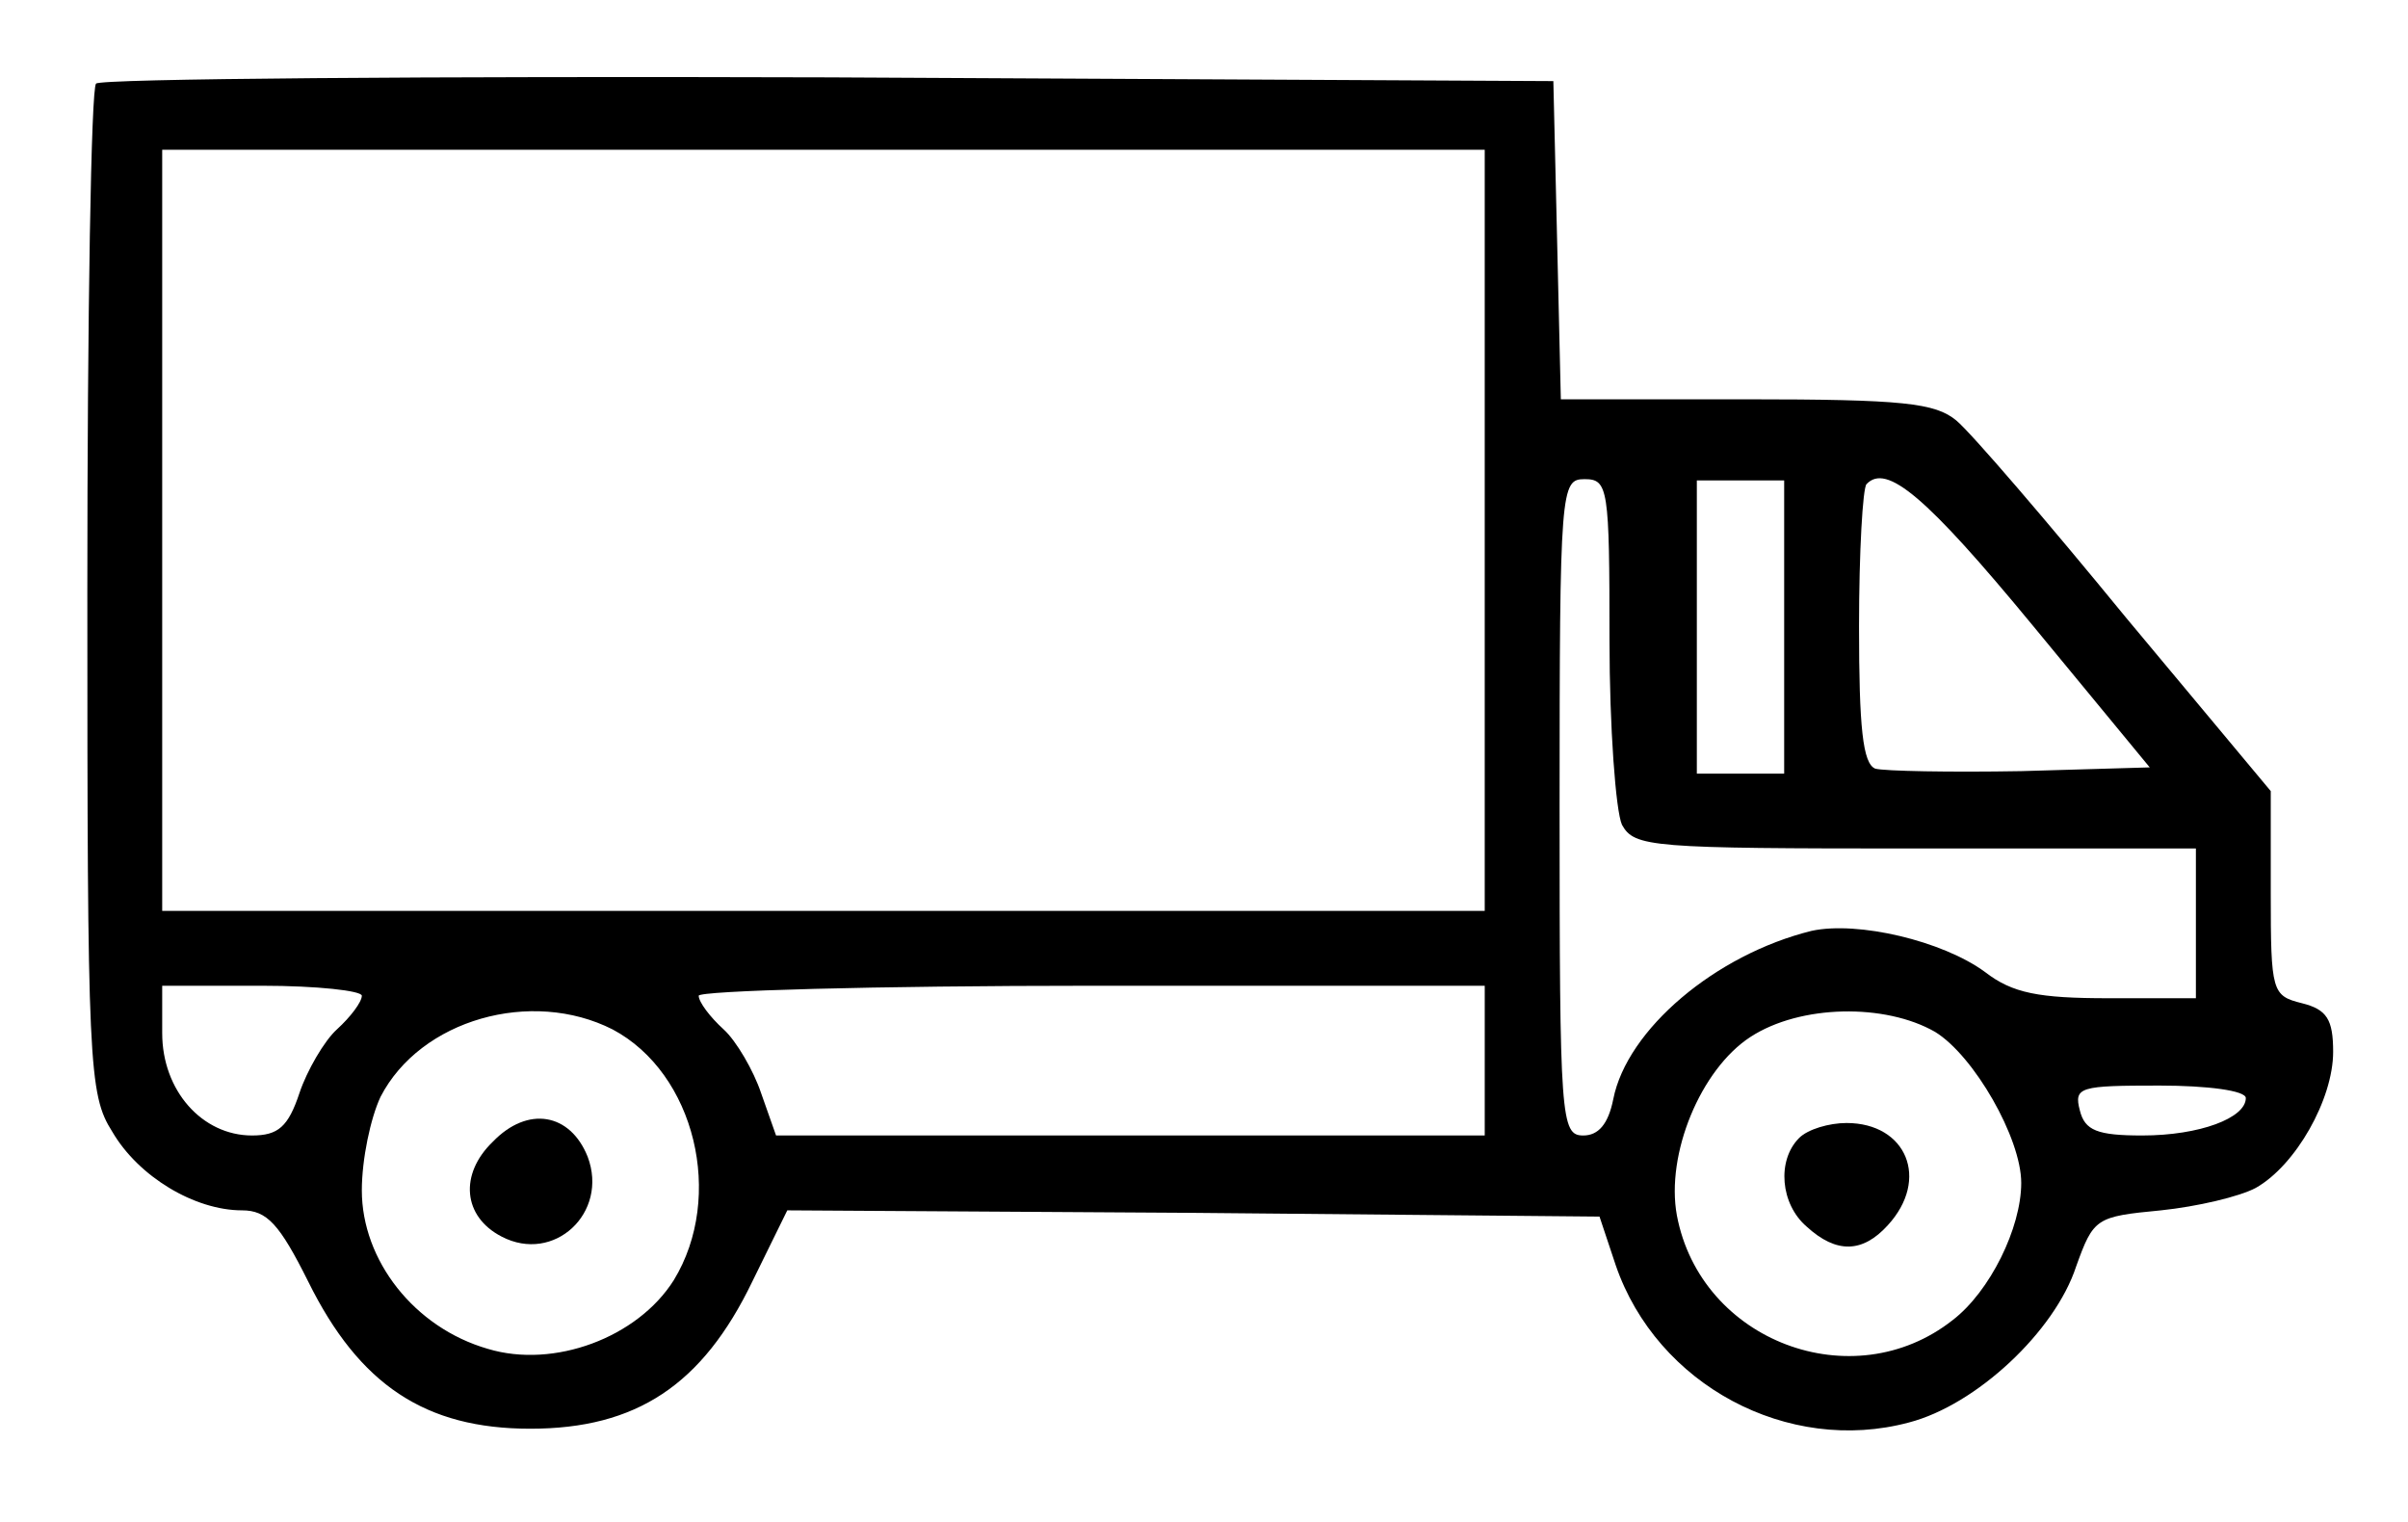
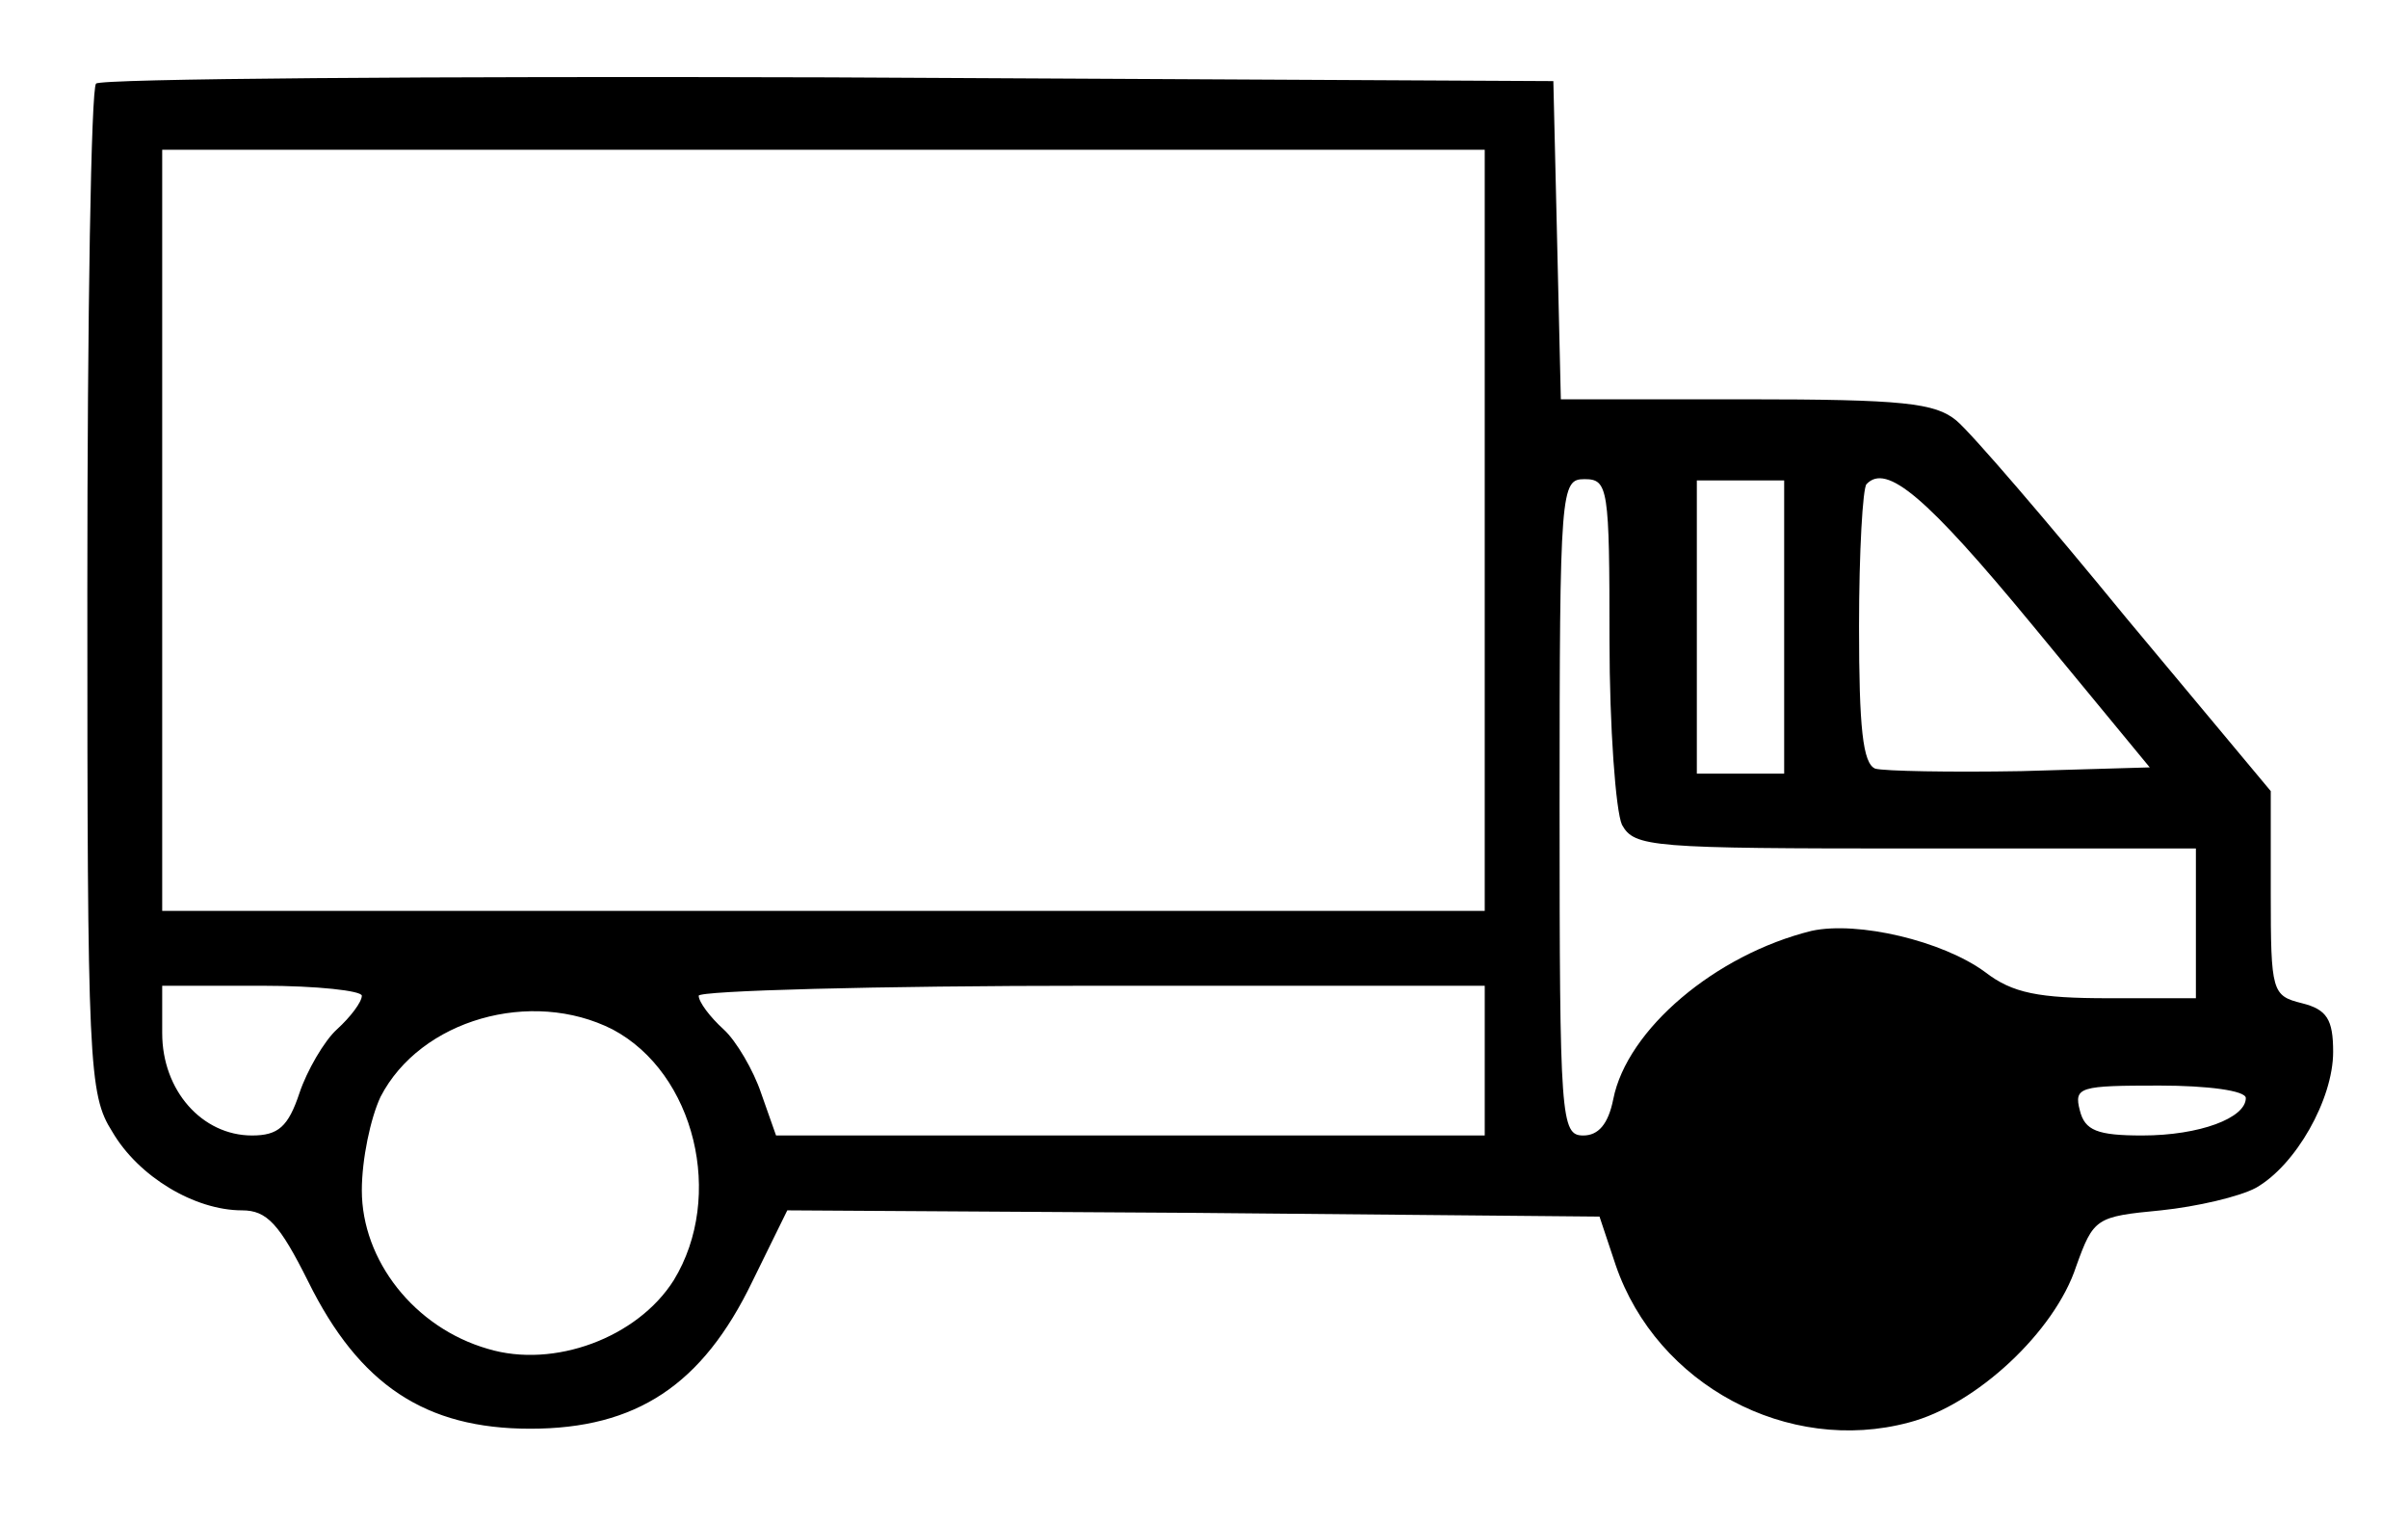
<svg xmlns="http://www.w3.org/2000/svg" version="1.0" width="193pt" height="122pt" viewBox="0 0 193 122" preserveAspectRatio="xMidYMid meet">
  <g transform="translate(0,122) scale(0.1,-0.1)" fill="#000000" stroke="none">
-     <path d="M77 1153 c-4 -3 -7 -187 -7 -407 0 -380 1 -403 20 -433 21 -36 66 -63 104 -63 20 0 30 -11 53 -57 41 -83 94 -118 178 -118 85 0 138 35 178 118 l28 57 325 -2 326 -3 13 -39 c33 -96 138 -152 235 -126 54 14 117 73 134 125 14 39 16 40 68 45 29 3 63 11 76 18 32 18 62 71 62 109 0 26 -5 34 -25 39 -24 6 -25 9 -25 88 l0 82 -116 139 c-63 77 -124 148 -136 158 -17 14 -42 17 -169 17 l-148 0 -3 128 -3 127 -581 3 c-319 1 -584 -1 -587 -5z m1113 -358 l0 -305 -530 0 -530 0 0 305 0 305 530 0 530 0 0 -305z m100 -88 c0 -70 5 -137 10 -148 10 -18 23 -19 235 -19 l225 0 0 -60 0 -60 -70 0 c-56 0 -77 4 -99 21 -34 25 -102 41 -139 33 -77 -19 -148 -79 -159 -135 -4 -20 -12 -29 -24 -29 -18 0 -19 13 -19 263 0 256 1 263 20 263 19 0 20 -7 20 -129z m140 11 l0 -118 -35 0 -35 0 0 118 0 117 35 0 35 0 0 -117z m199 1 l94 -114 -103 -3 c-57 -1 -110 0 -117 2 -10 4 -13 33 -13 114 0 60 3 111 6 114 16 17 48 -10 133 -113z m-1339 -297 c0 -5 -9 -17 -20 -27 -10 -9 -24 -33 -30 -51 -9 -27 -17 -34 -38 -34 -40 0 -72 36 -72 82 l0 38 80 0 c44 0 80 -4 80 -8z m900 -52 l0 -60 -284 0 -284 0 -12 34 c-6 18 -20 42 -30 51 -11 10 -20 22 -20 27 0 4 142 8 315 8 l315 0 0 -60z m-699 25 c66 -35 90 -134 49 -201 -29 -46 -96 -71 -149 -55 -59 17 -101 71 -101 127 0 25 7 58 15 75 32 62 121 87 186 54z m1060 -2 c31 -19 69 -85 69 -121 0 -36 -25 -87 -55 -110 -80 -63 -202 -17 -221 84 -9 49 19 117 59 143 40 26 108 27 148 4z m249 -53 c0 -16 -37 -30 -83 -30 -36 0 -46 4 -50 20 -5 19 0 20 64 20 38 0 69 -4 69 -10z" />
-     <path d="M395 305 c-27 -26 -24 -60 7 -76 42 -22 86 19 69 64 -14 35 -48 41 -76 12z" />
-     <path d="M1442 308 c-18 -18 -15 -53 6 -71 24 -22 45 -21 65 1 34 37 15 82 -33 82 -14 0 -31 -5 -38 -12z" />
+     <path d="M77 1153 c-4 -3 -7 -187 -7 -407 0 -380 1 -403 20 -433 21 -36 66 -63 104 -63 20 0 30 -11 53 -57 41 -83 94 -118 178 -118 85 0 138 35 178 118 l28 57 325 -2 326 -3 13 -39 c33 -96 138 -152 235 -126 54 14 117 73 134 125 14 39 16 40 68 45 29 3 63 11 76 18 32 18 62 71 62 109 0 26 -5 34 -25 39 -24 6 -25 9 -25 88 l0 82 -116 139 c-63 77 -124 148 -136 158 -17 14 -42 17 -169 17 l-148 0 -3 128 -3 127 -581 3 c-319 1 -584 -1 -587 -5z m1113 -358 l0 -305 -530 0 -530 0 0 305 0 305 530 0 530 0 0 -305z m100 -88 c0 -70 5 -137 10 -148 10 -18 23 -19 235 -19 l225 0 0 -60 0 -60 -70 0 c-56 0 -77 4 -99 21 -34 25 -102 41 -139 33 -77 -19 -148 -79 -159 -135 -4 -20 -12 -29 -24 -29 -18 0 -19 13 -19 263 0 256 1 263 20 263 19 0 20 -7 20 -129z m140 11 l0 -118 -35 0 -35 0 0 118 0 117 35 0 35 0 0 -117z m199 1 l94 -114 -103 -3 c-57 -1 -110 0 -117 2 -10 4 -13 33 -13 114 0 60 3 111 6 114 16 17 48 -10 133 -113z m-1339 -297 c0 -5 -9 -17 -20 -27 -10 -9 -24 -33 -30 -51 -9 -27 -17 -34 -38 -34 -40 0 -72 36 -72 82 l0 38 80 0 c44 0 80 -4 80 -8z m900 -52 l0 -60 -284 0 -284 0 -12 34 c-6 18 -20 42 -30 51 -11 10 -20 22 -20 27 0 4 142 8 315 8 l315 0 0 -60z m-699 25 c66 -35 90 -134 49 -201 -29 -46 -96 -71 -149 -55 -59 17 -101 71 -101 127 0 25 7 58 15 75 32 62 121 87 186 54z m1060 -2 z m249 -53 c0 -16 -37 -30 -83 -30 -36 0 -46 4 -50 20 -5 19 0 20 64 20 38 0 69 -4 69 -10z" />
  </g>
</svg>